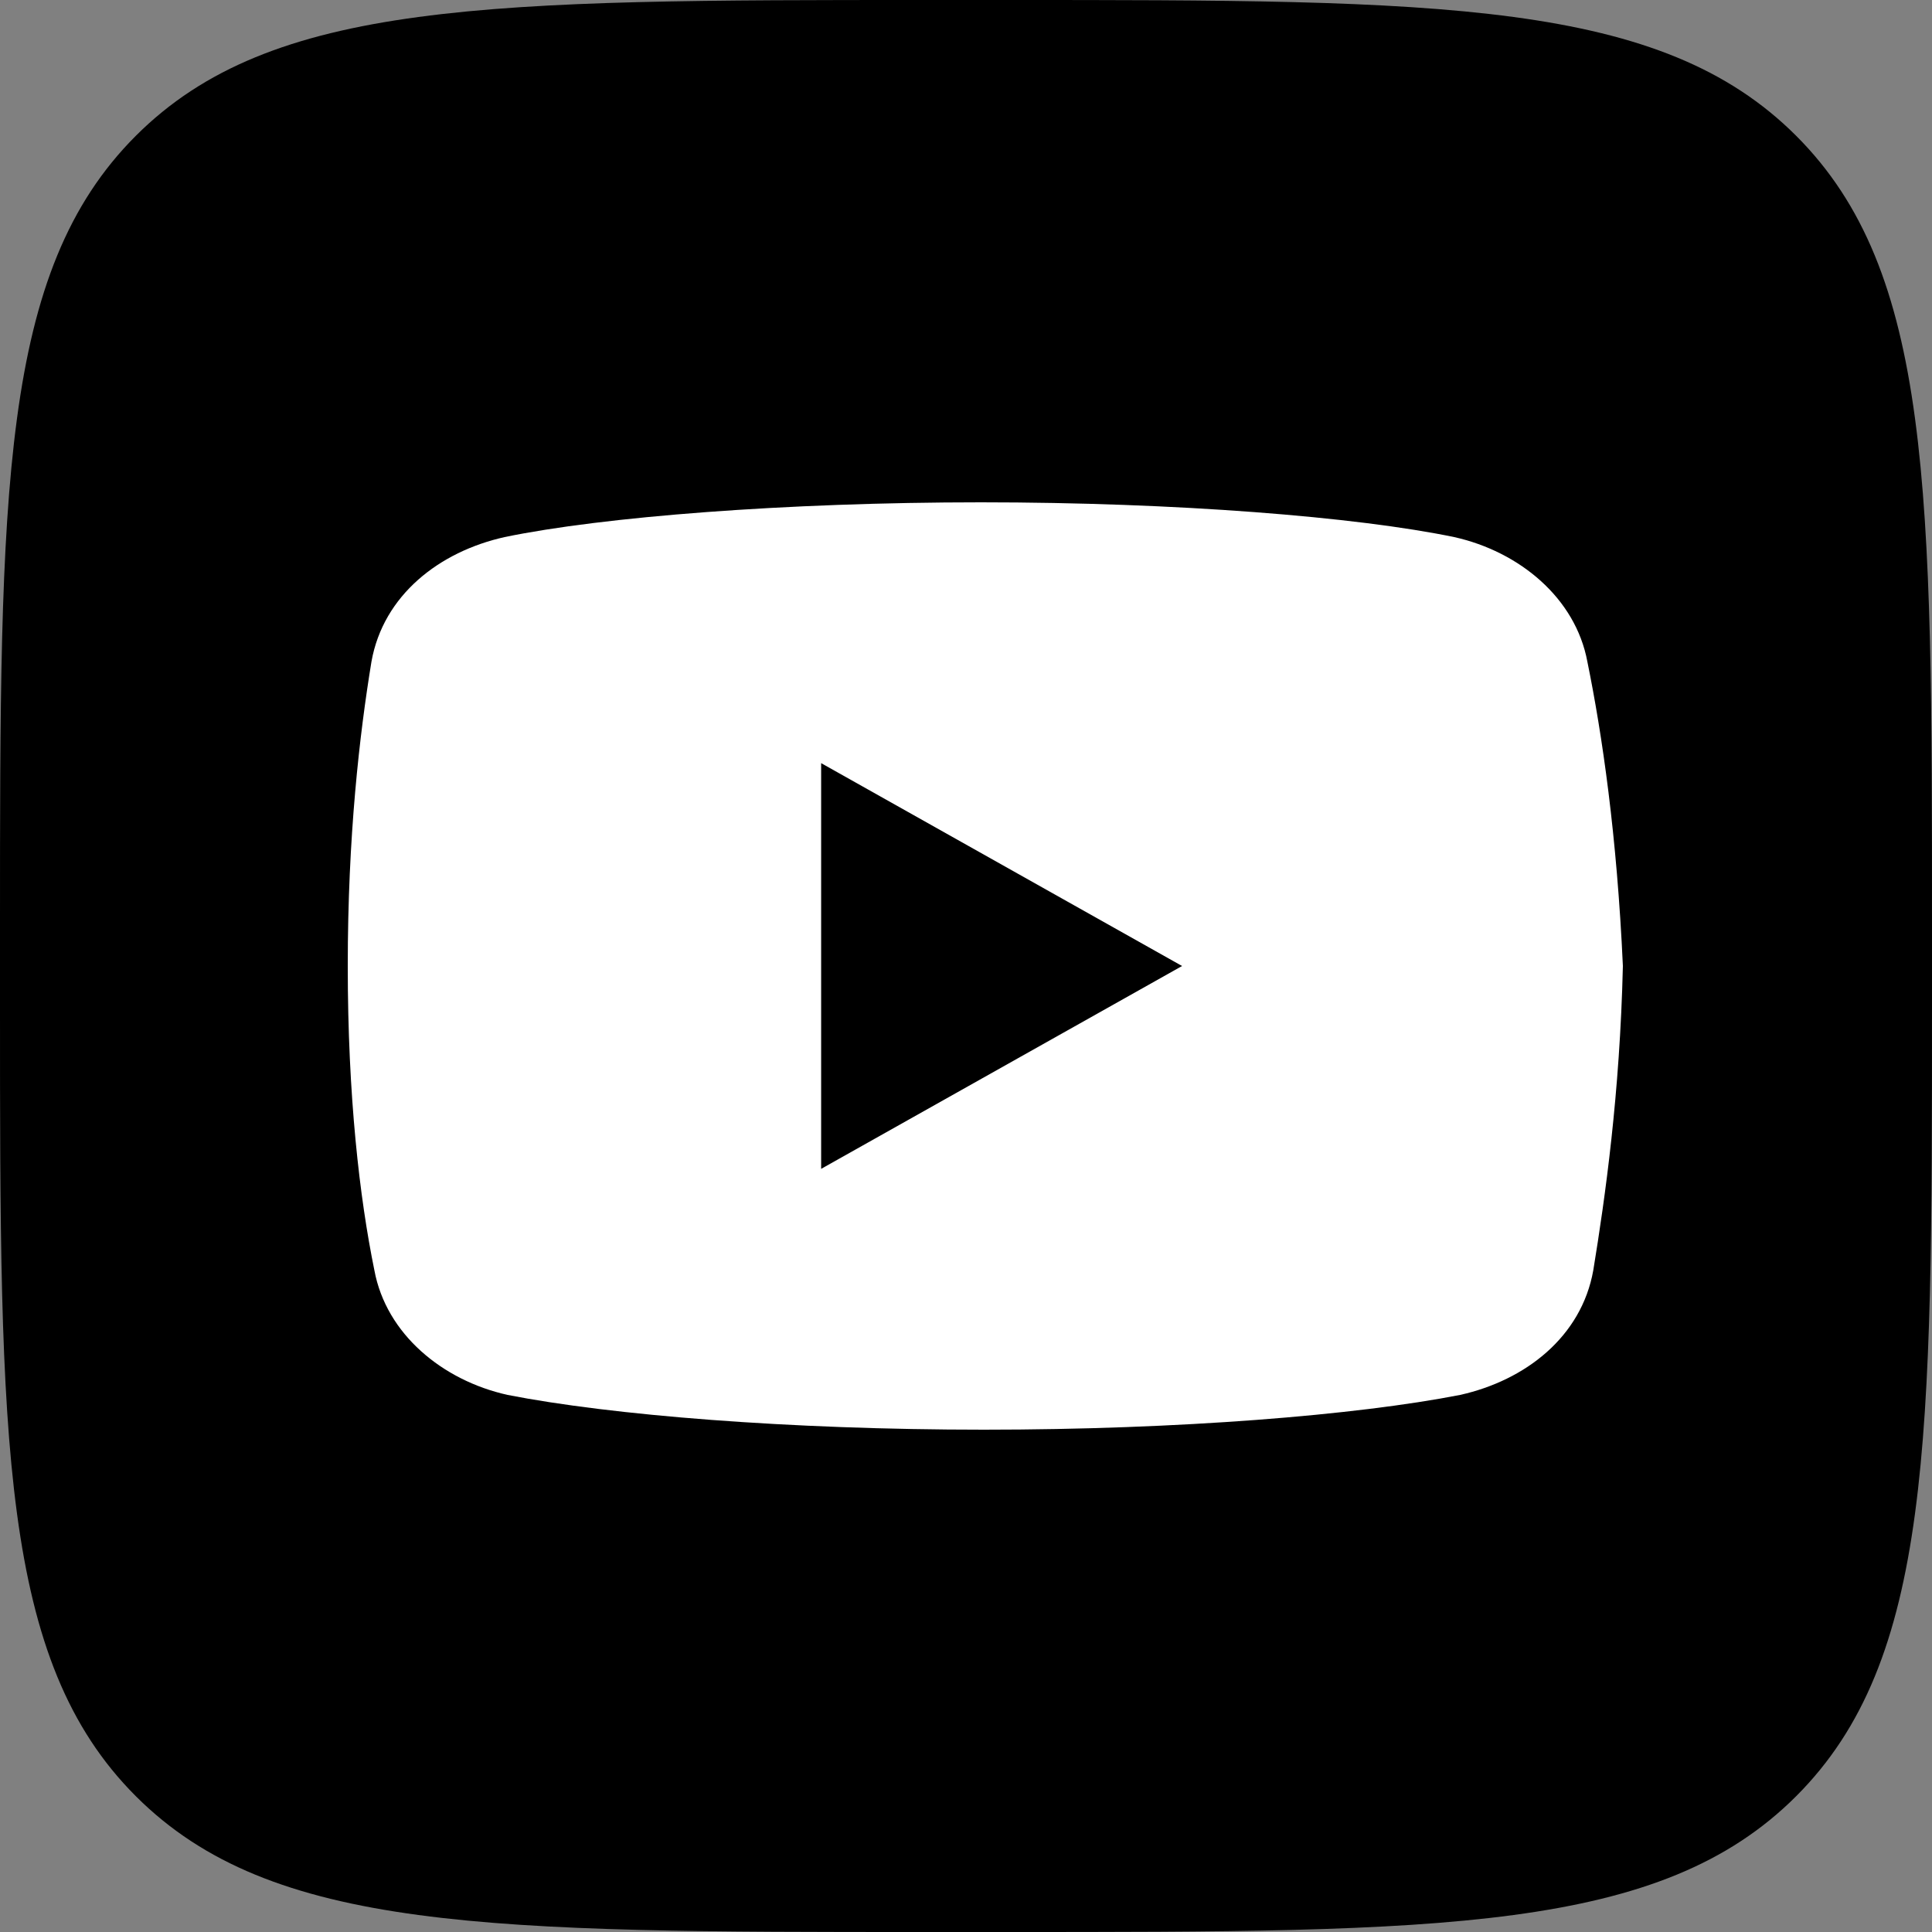
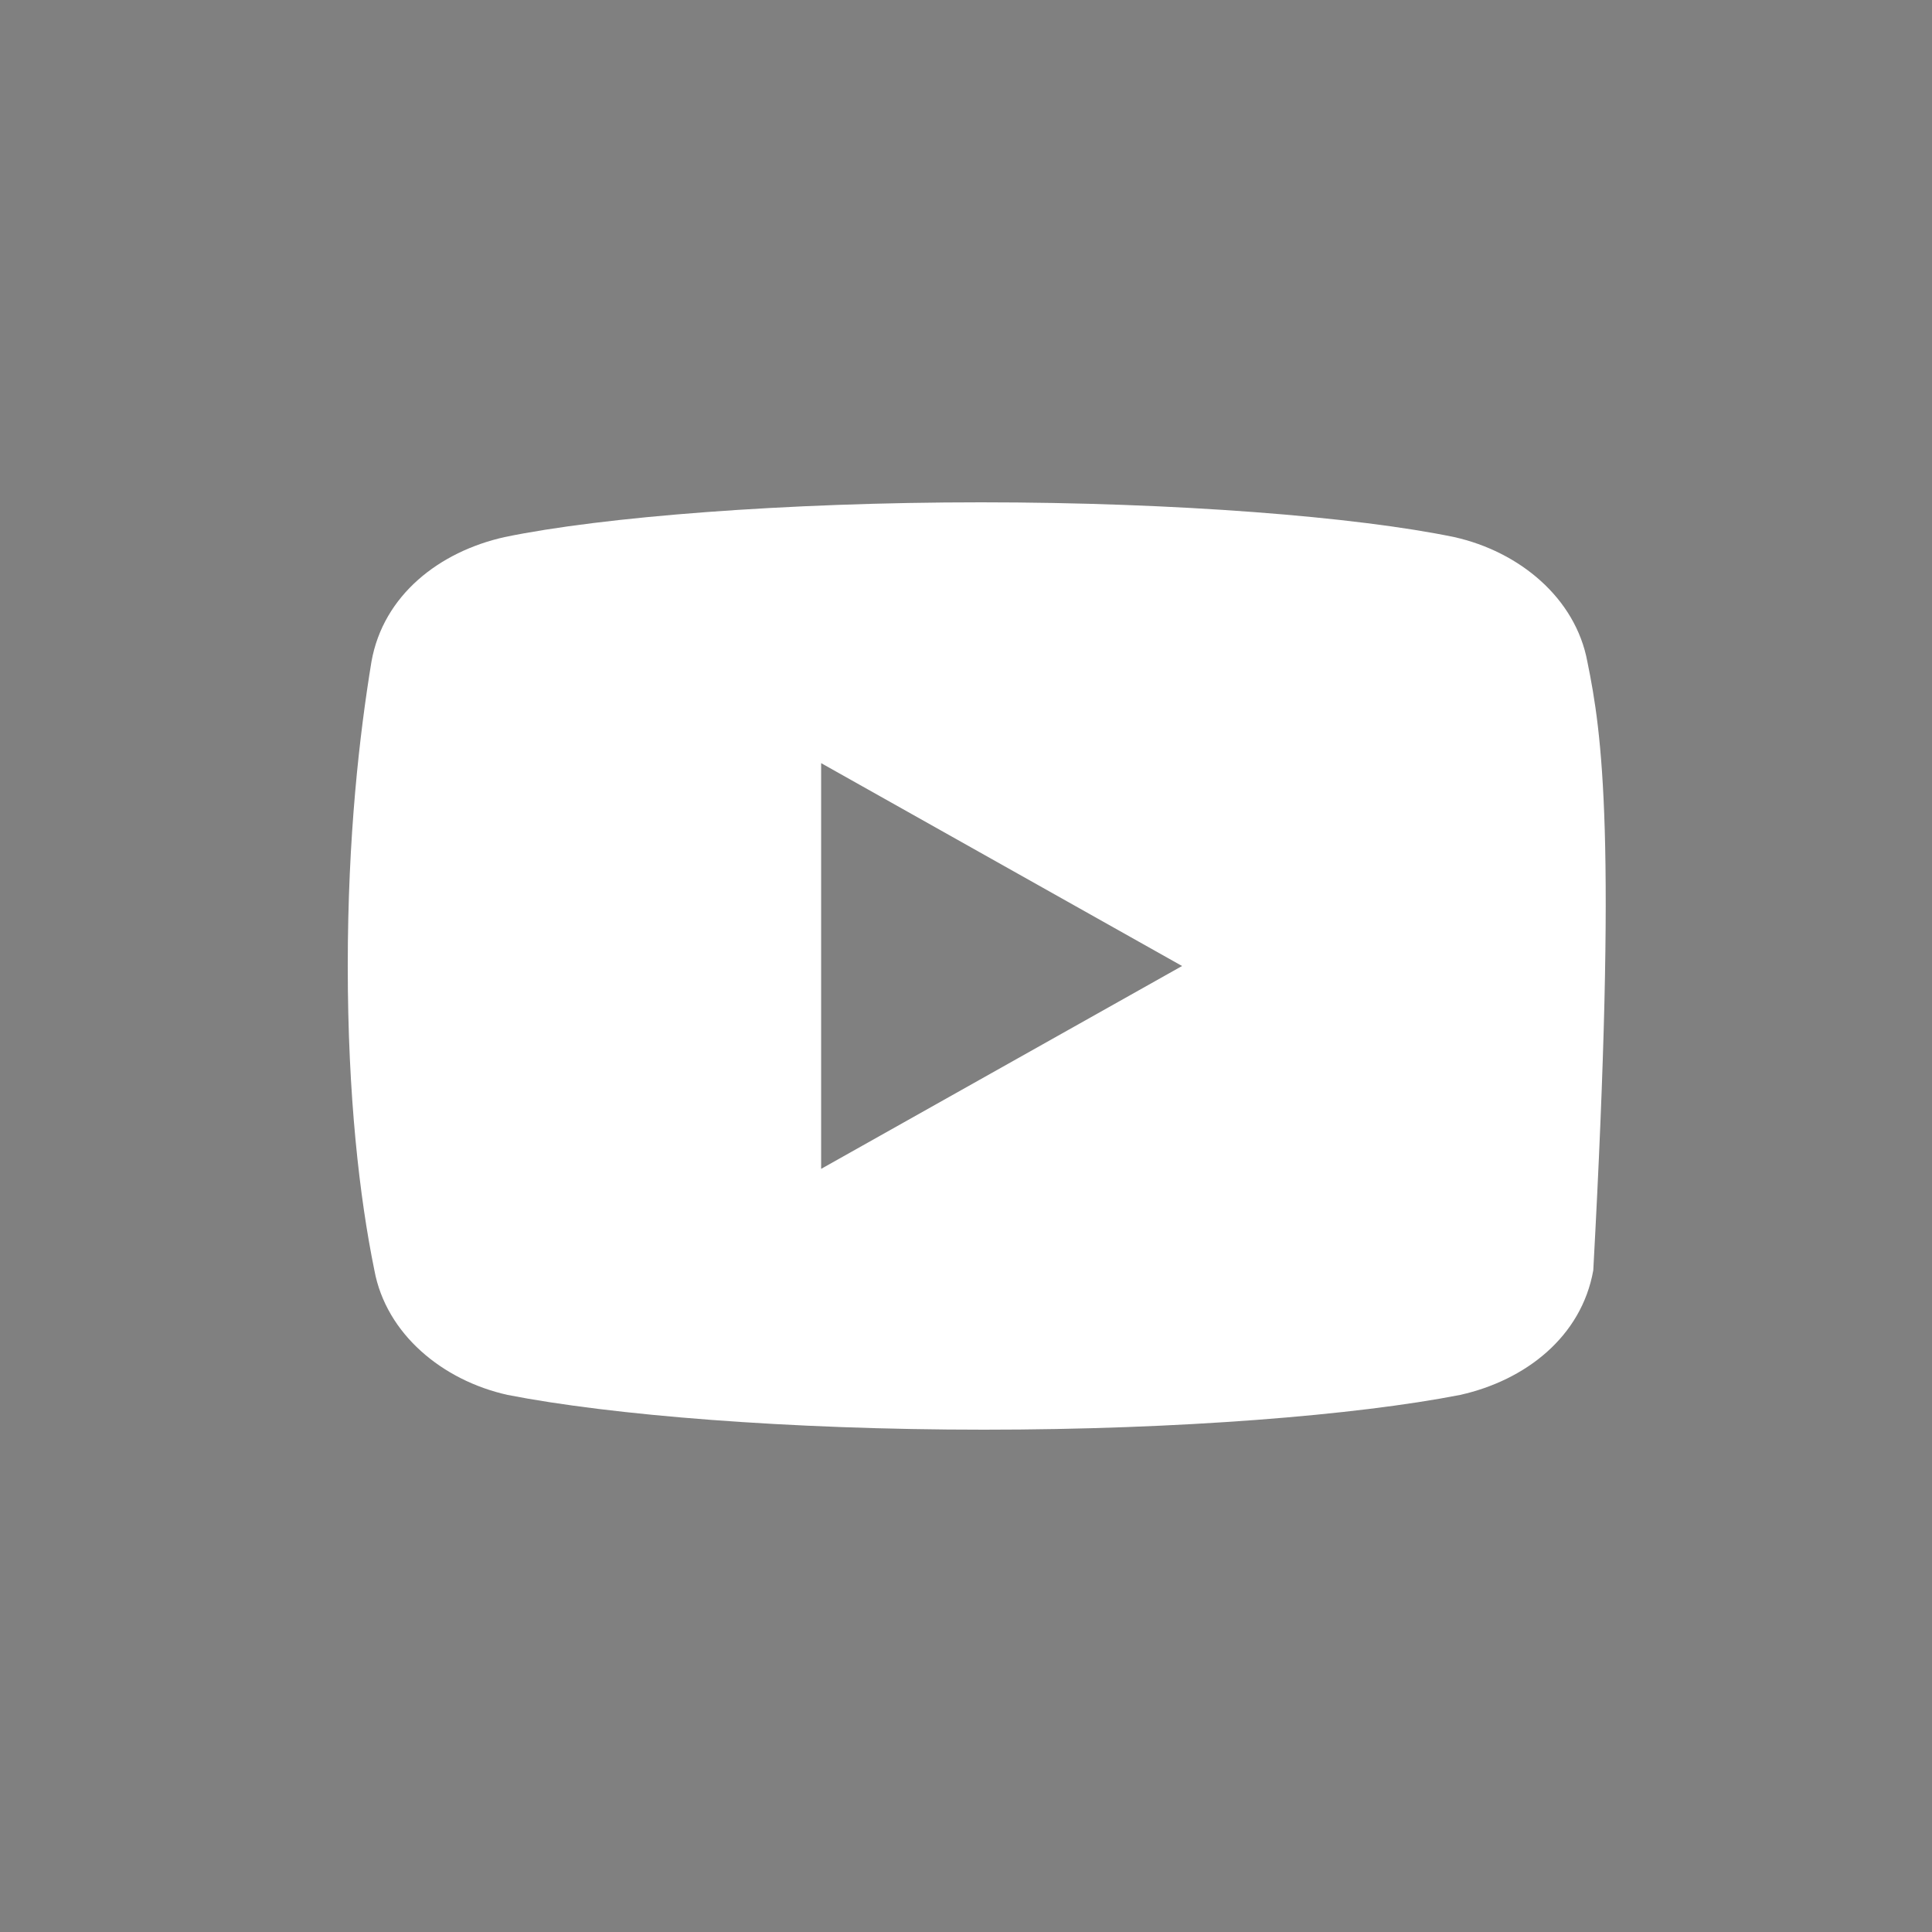
<svg xmlns="http://www.w3.org/2000/svg" width="50" height="50" viewBox="0 0 50 50" fill="none">
  <rect x="0" y="0" width="50" height="50" fill="#808080" stroke="none" />
-   <path d="M0 24C0 12.686 0 7.029 3.515 3.515C7.029 0 12.686 0 24 0L26 0C37.314 0 42.971 0 46.485 3.515C50 7.029 50 12.686 50 24V26C50 37.314 50 42.971 46.485 46.485C42.971 50 37.314 50 26 50H24C12.686 50 7.029 50 3.515 46.485C0 42.971 0 37.314 0 26L0 24Z" fill="black" />
-   <path d="M41.081 17.125C40.775 15.475 39.32 14.275 37.636 13.9C35.109 13.375 30.439 13 25.385 13C20.332 13 15.585 13.375 13.058 13.9C11.374 14.275 9.919 15.4 9.613 17.125C9.306 19 9 21.625 9 25C9 28.375 9.306 31 9.689 32.875C9.995 34.525 11.45 35.725 13.135 36.1C15.814 36.625 20.408 37 25.462 37C30.515 37 35.109 36.625 37.789 36.1C39.473 35.725 40.928 34.6 41.234 32.875C41.541 31 41.923 28.3 42 25C41.847 21.625 41.464 19 41.081 17.125ZM21.251 30.25V19.75L30.592 25L21.251 30.25Z" fill="white" />
+   <path d="M41.081 17.125C40.775 15.475 39.32 14.275 37.636 13.9C35.109 13.375 30.439 13 25.385 13C20.332 13 15.585 13.375 13.058 13.9C11.374 14.275 9.919 15.4 9.613 17.125C9.306 19 9 21.625 9 25C9 28.375 9.306 31 9.689 32.875C9.995 34.525 11.45 35.725 13.135 36.1C15.814 36.625 20.408 37 25.462 37C30.515 37 35.109 36.625 37.789 36.1C39.473 35.725 40.928 34.6 41.234 32.875C41.847 21.625 41.464 19 41.081 17.125ZM21.251 30.25V19.75L30.592 25L21.251 30.25Z" fill="white" />
</svg>